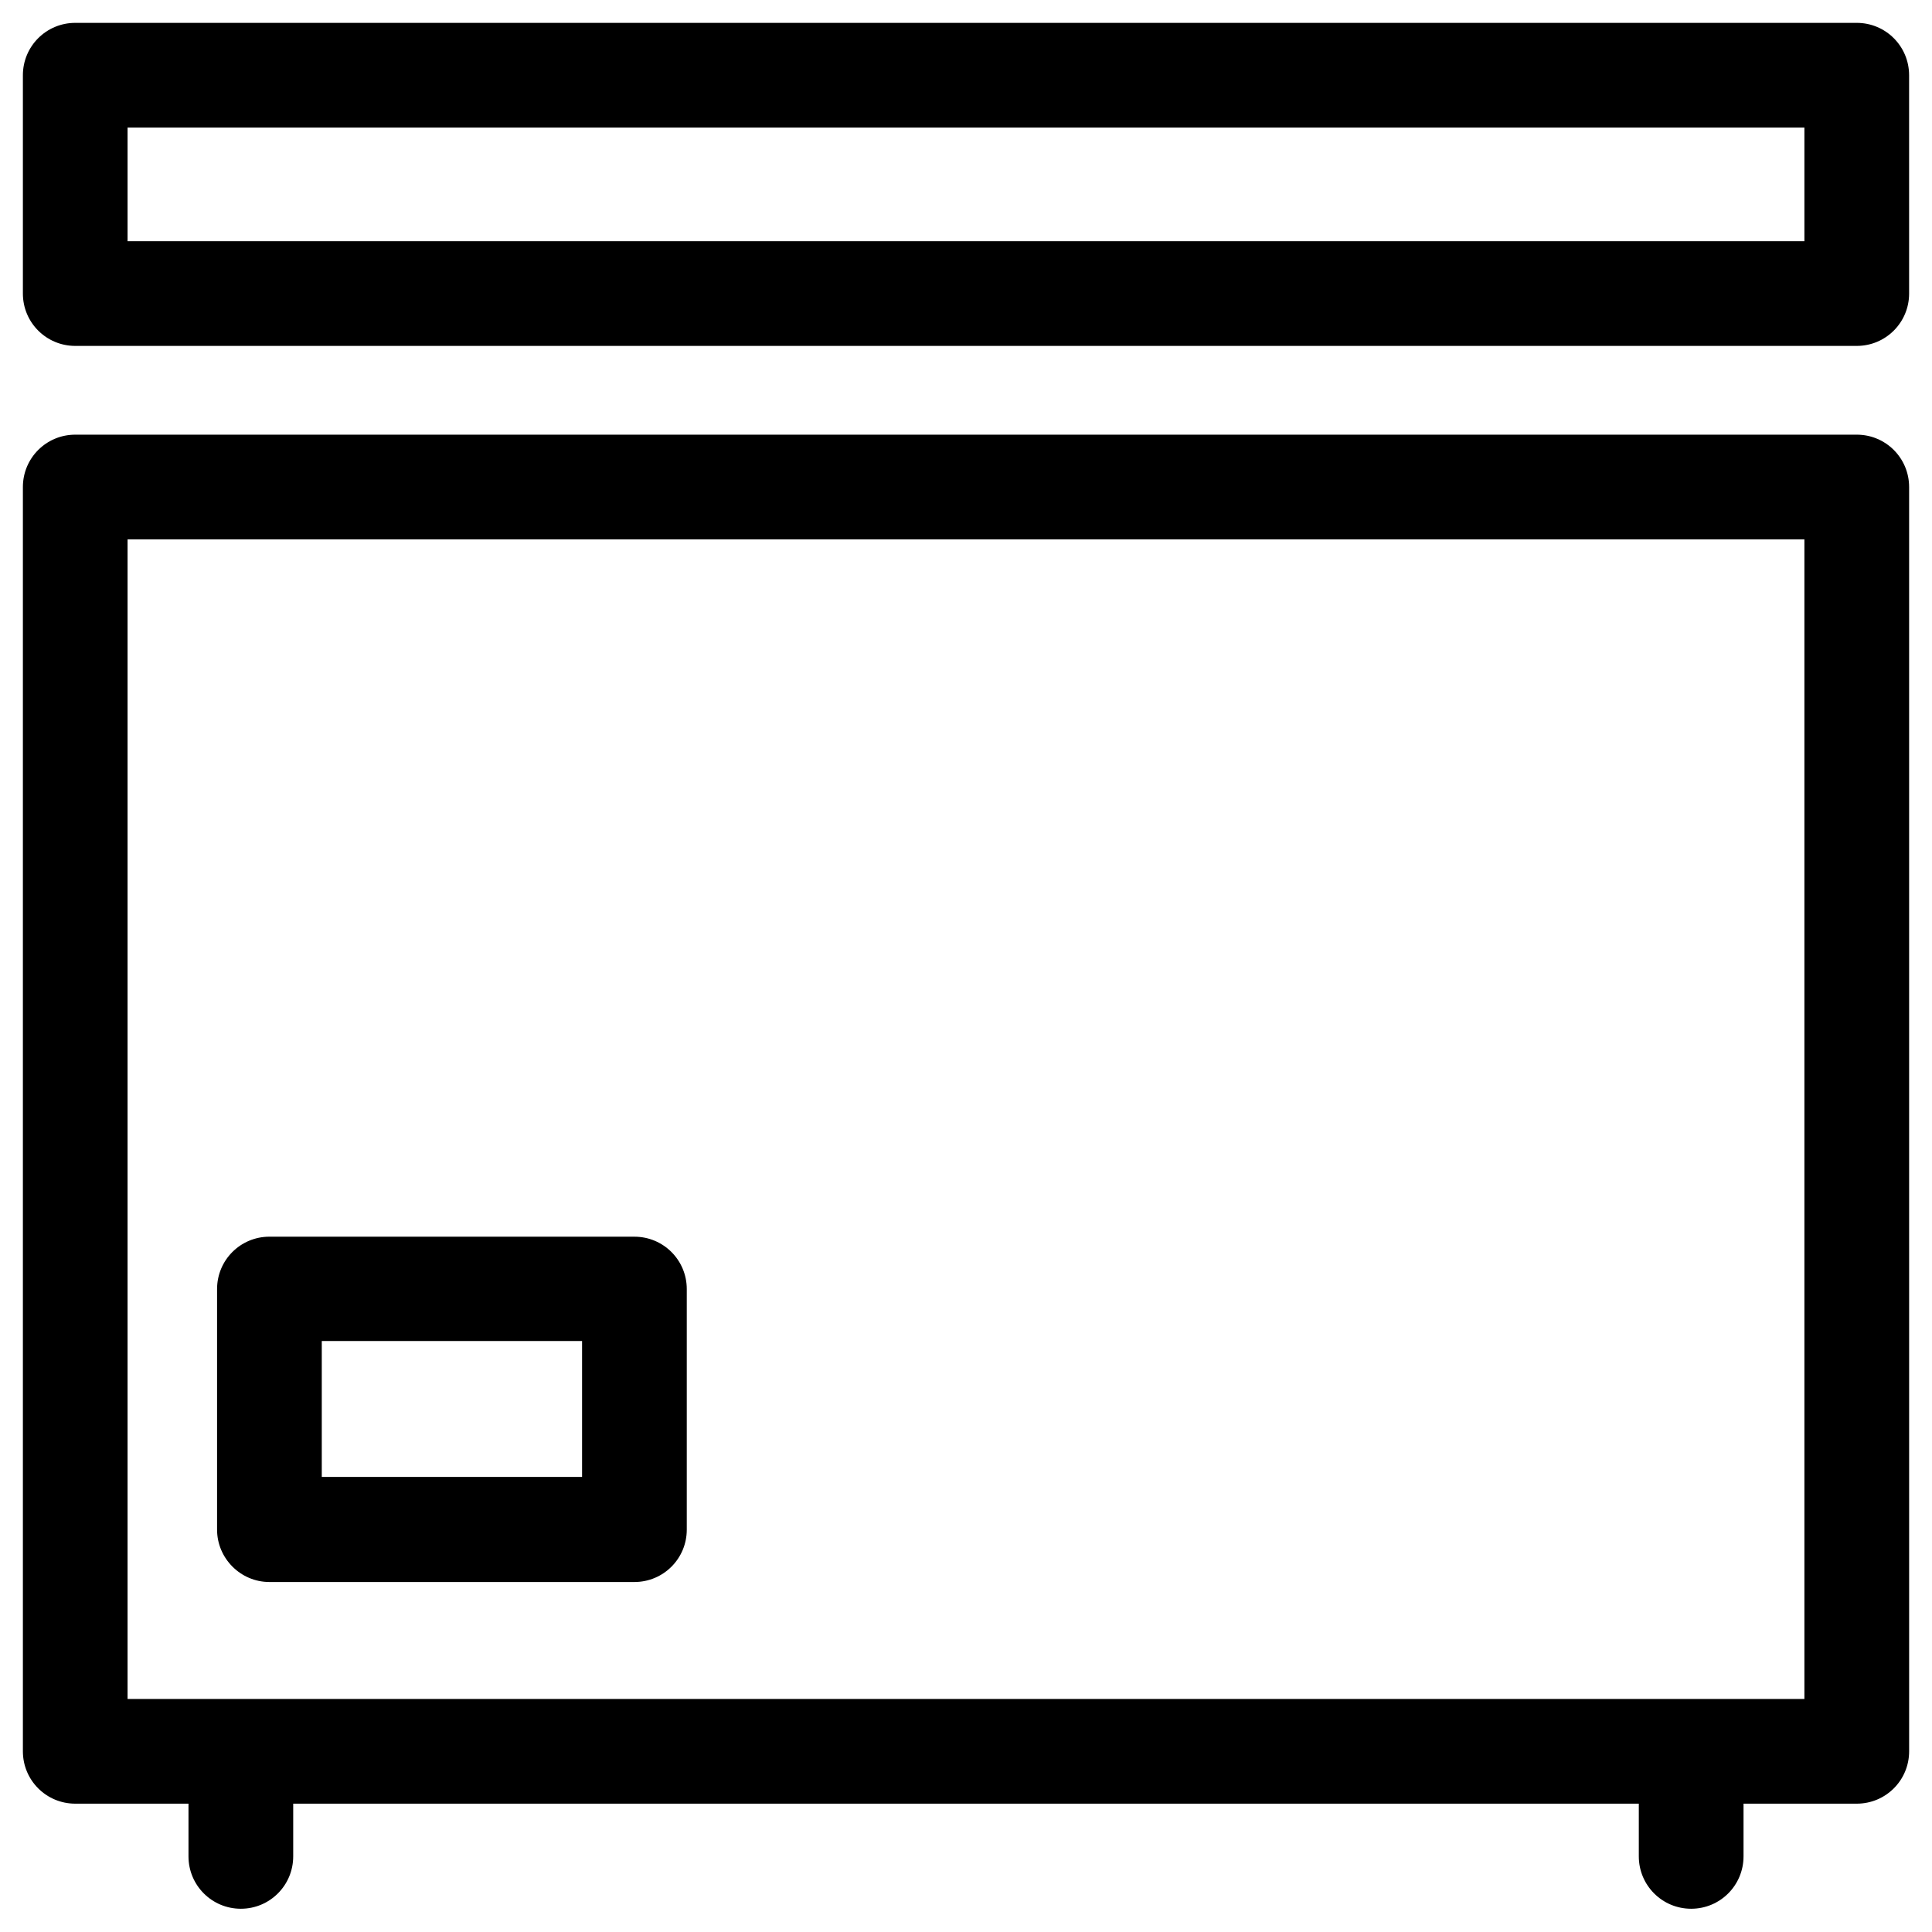
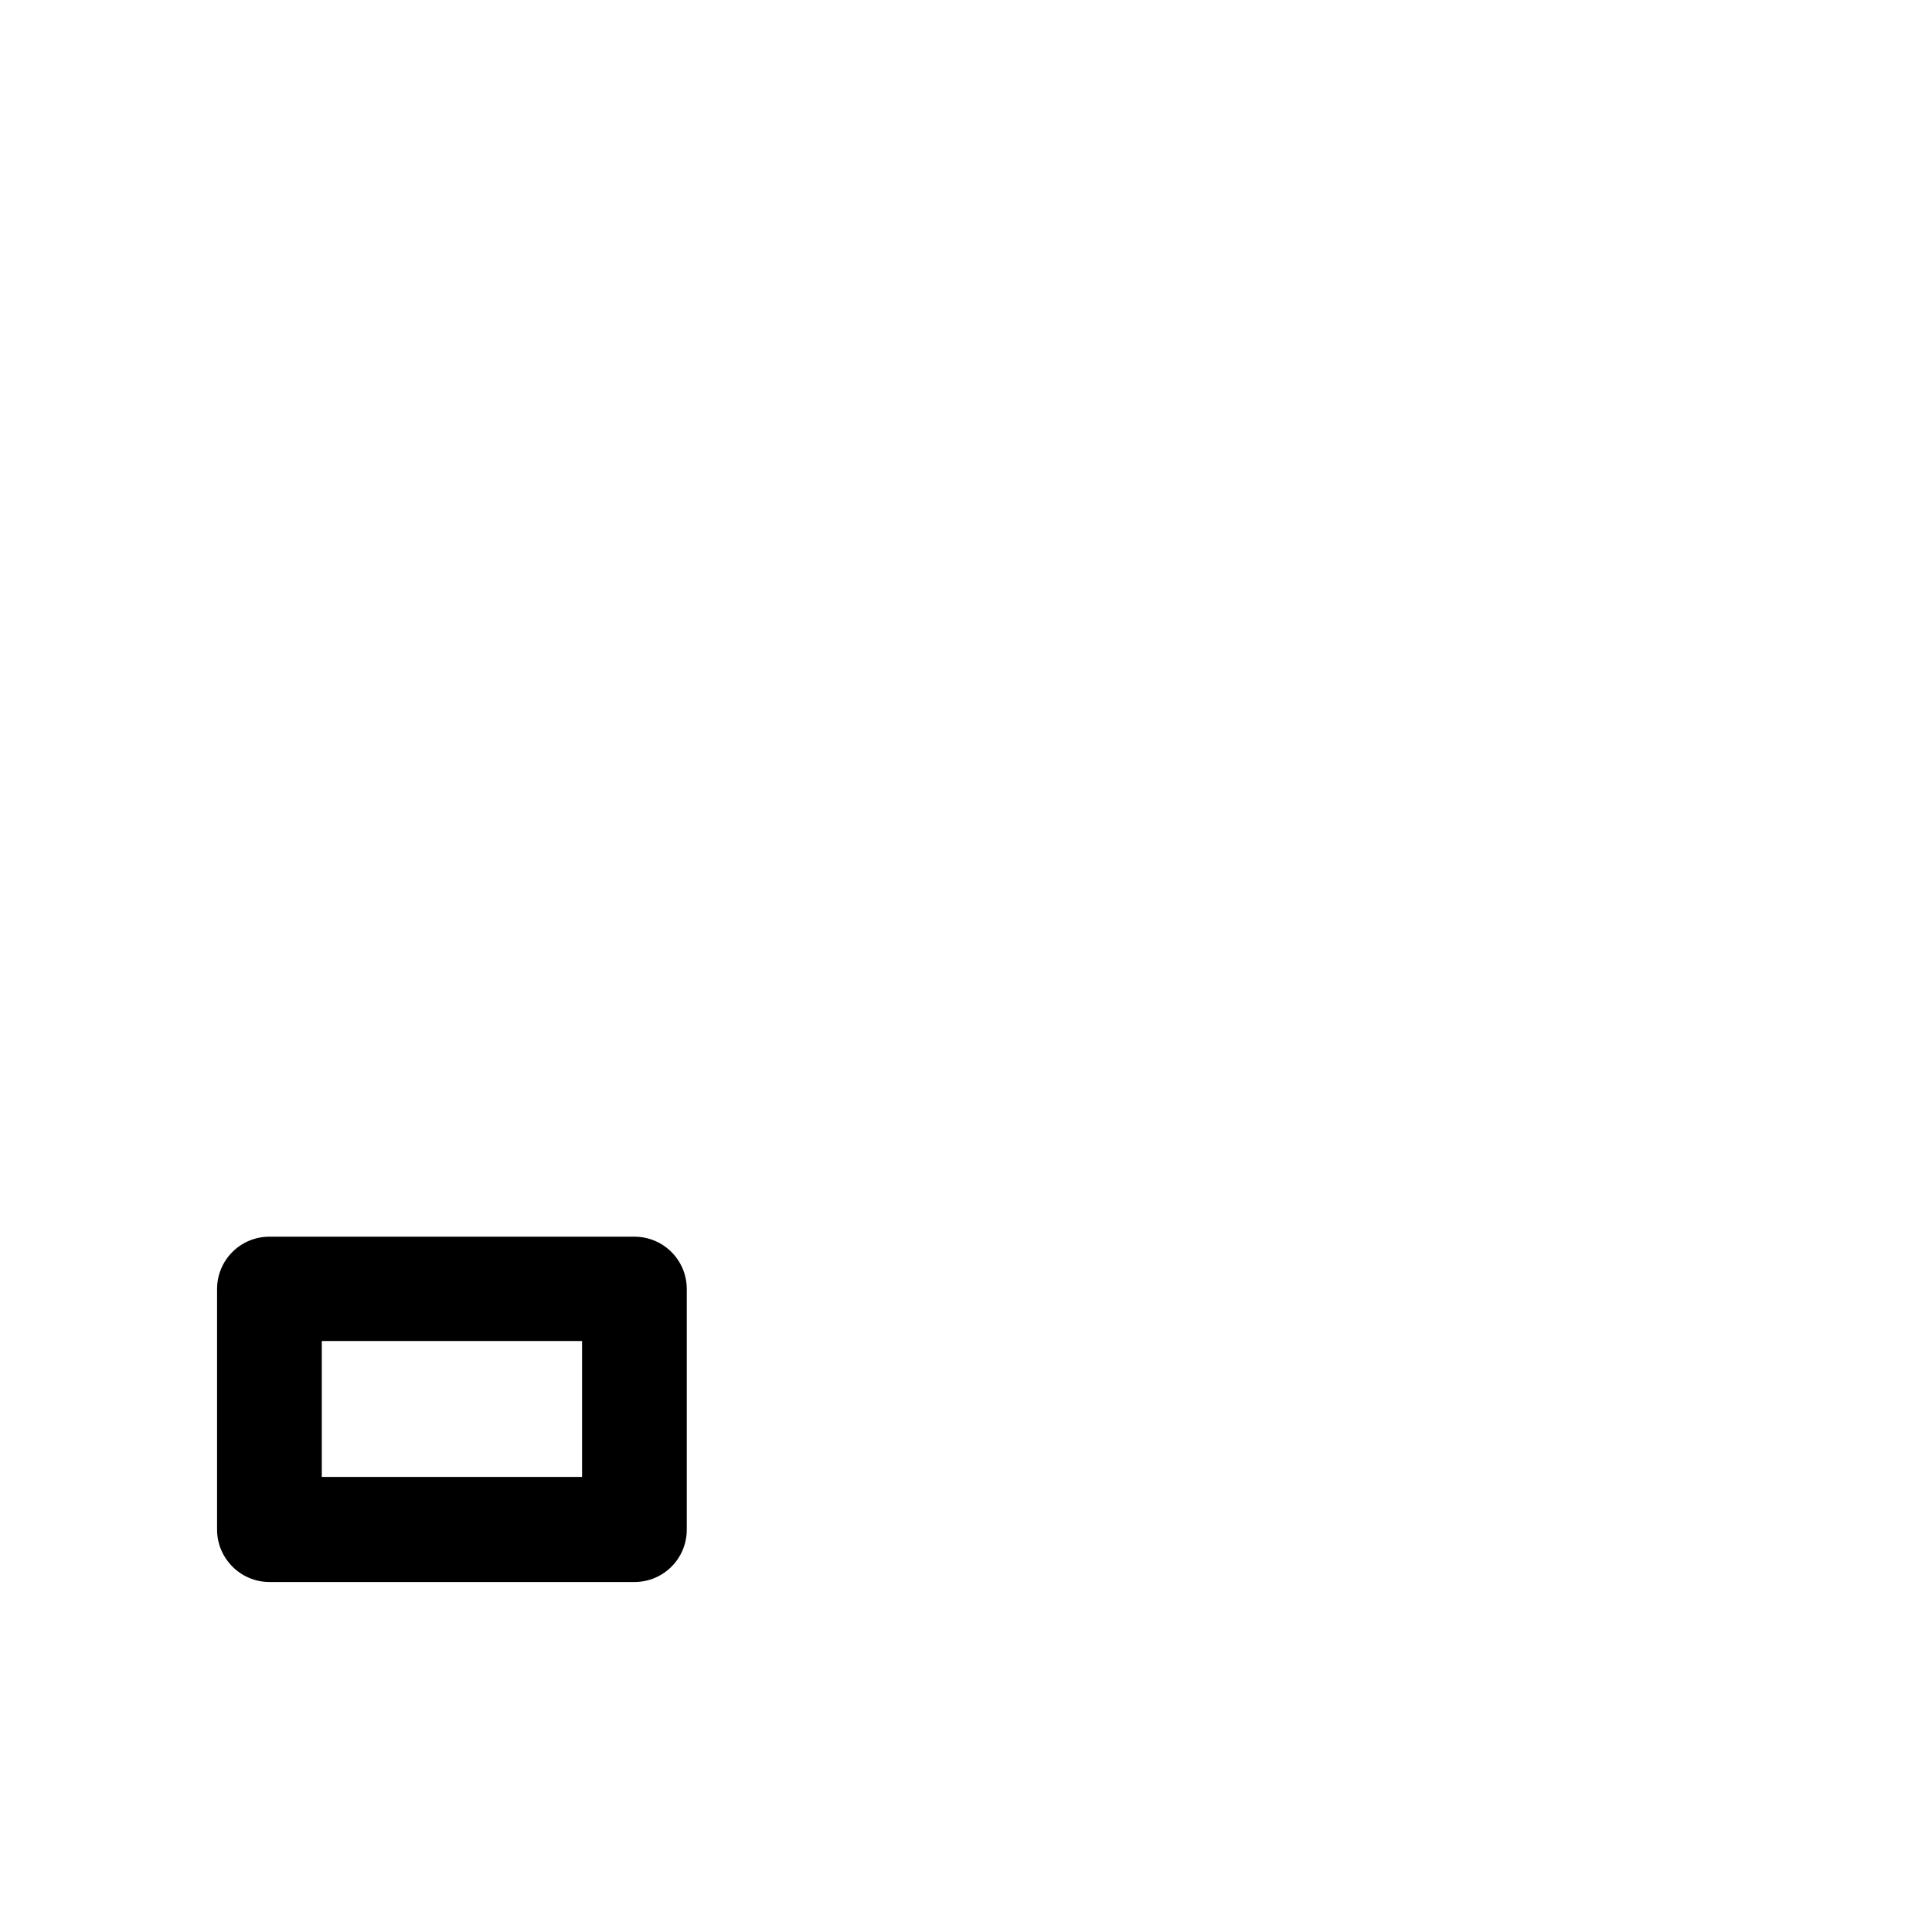
<svg xmlns="http://www.w3.org/2000/svg" fill="#000000" width="800px" height="800px" version="1.1" viewBox="144 144 512 512">
  <g>
-     <path d="m636.06 259.19h-472.12c-7.676 0-13.875 6.199-13.875 13.875v335.05c0 7.676 6.199 13.875 13.875 13.875h30.012v13.973c0 7.676 6.199 13.875 13.875 13.875s13.875-6.199 13.875-13.875v-13.973h356.6v13.973c0 7.676 6.199 13.875 13.875 13.875s13.875-6.199 13.875-13.875v-13.973h30.012c7.676 0 13.875-6.199 13.875-13.875l-0.004-335.05c0-7.676-6.199-13.875-13.871-13.875zm-13.875 335.05h-444.38v-307.3h444.38z" />
-     <path d="m636.06 150.06h-472.12c-7.676 0-13.875 6.199-13.875 13.875v57.859c0 7.676 6.199 13.875 13.875 13.875h472.12c7.676 0 13.875-6.199 13.875-13.875l-0.004-57.859c0-7.676-6.199-13.875-13.871-13.875zm-13.875 57.859h-444.38v-30.109h444.38z" />
    <path d="m215.4 563.25h96.727c7.676 0 13.875-6.199 13.875-13.875v-63.762c0-7.676-6.199-13.875-13.875-13.875l-96.727-0.004c-7.676 0-13.875 6.199-13.875 13.875v63.762c0 7.578 6.199 13.879 13.875 13.879zm13.875-63.863h68.98v36.016h-68.98z" />
  </g>
</svg>